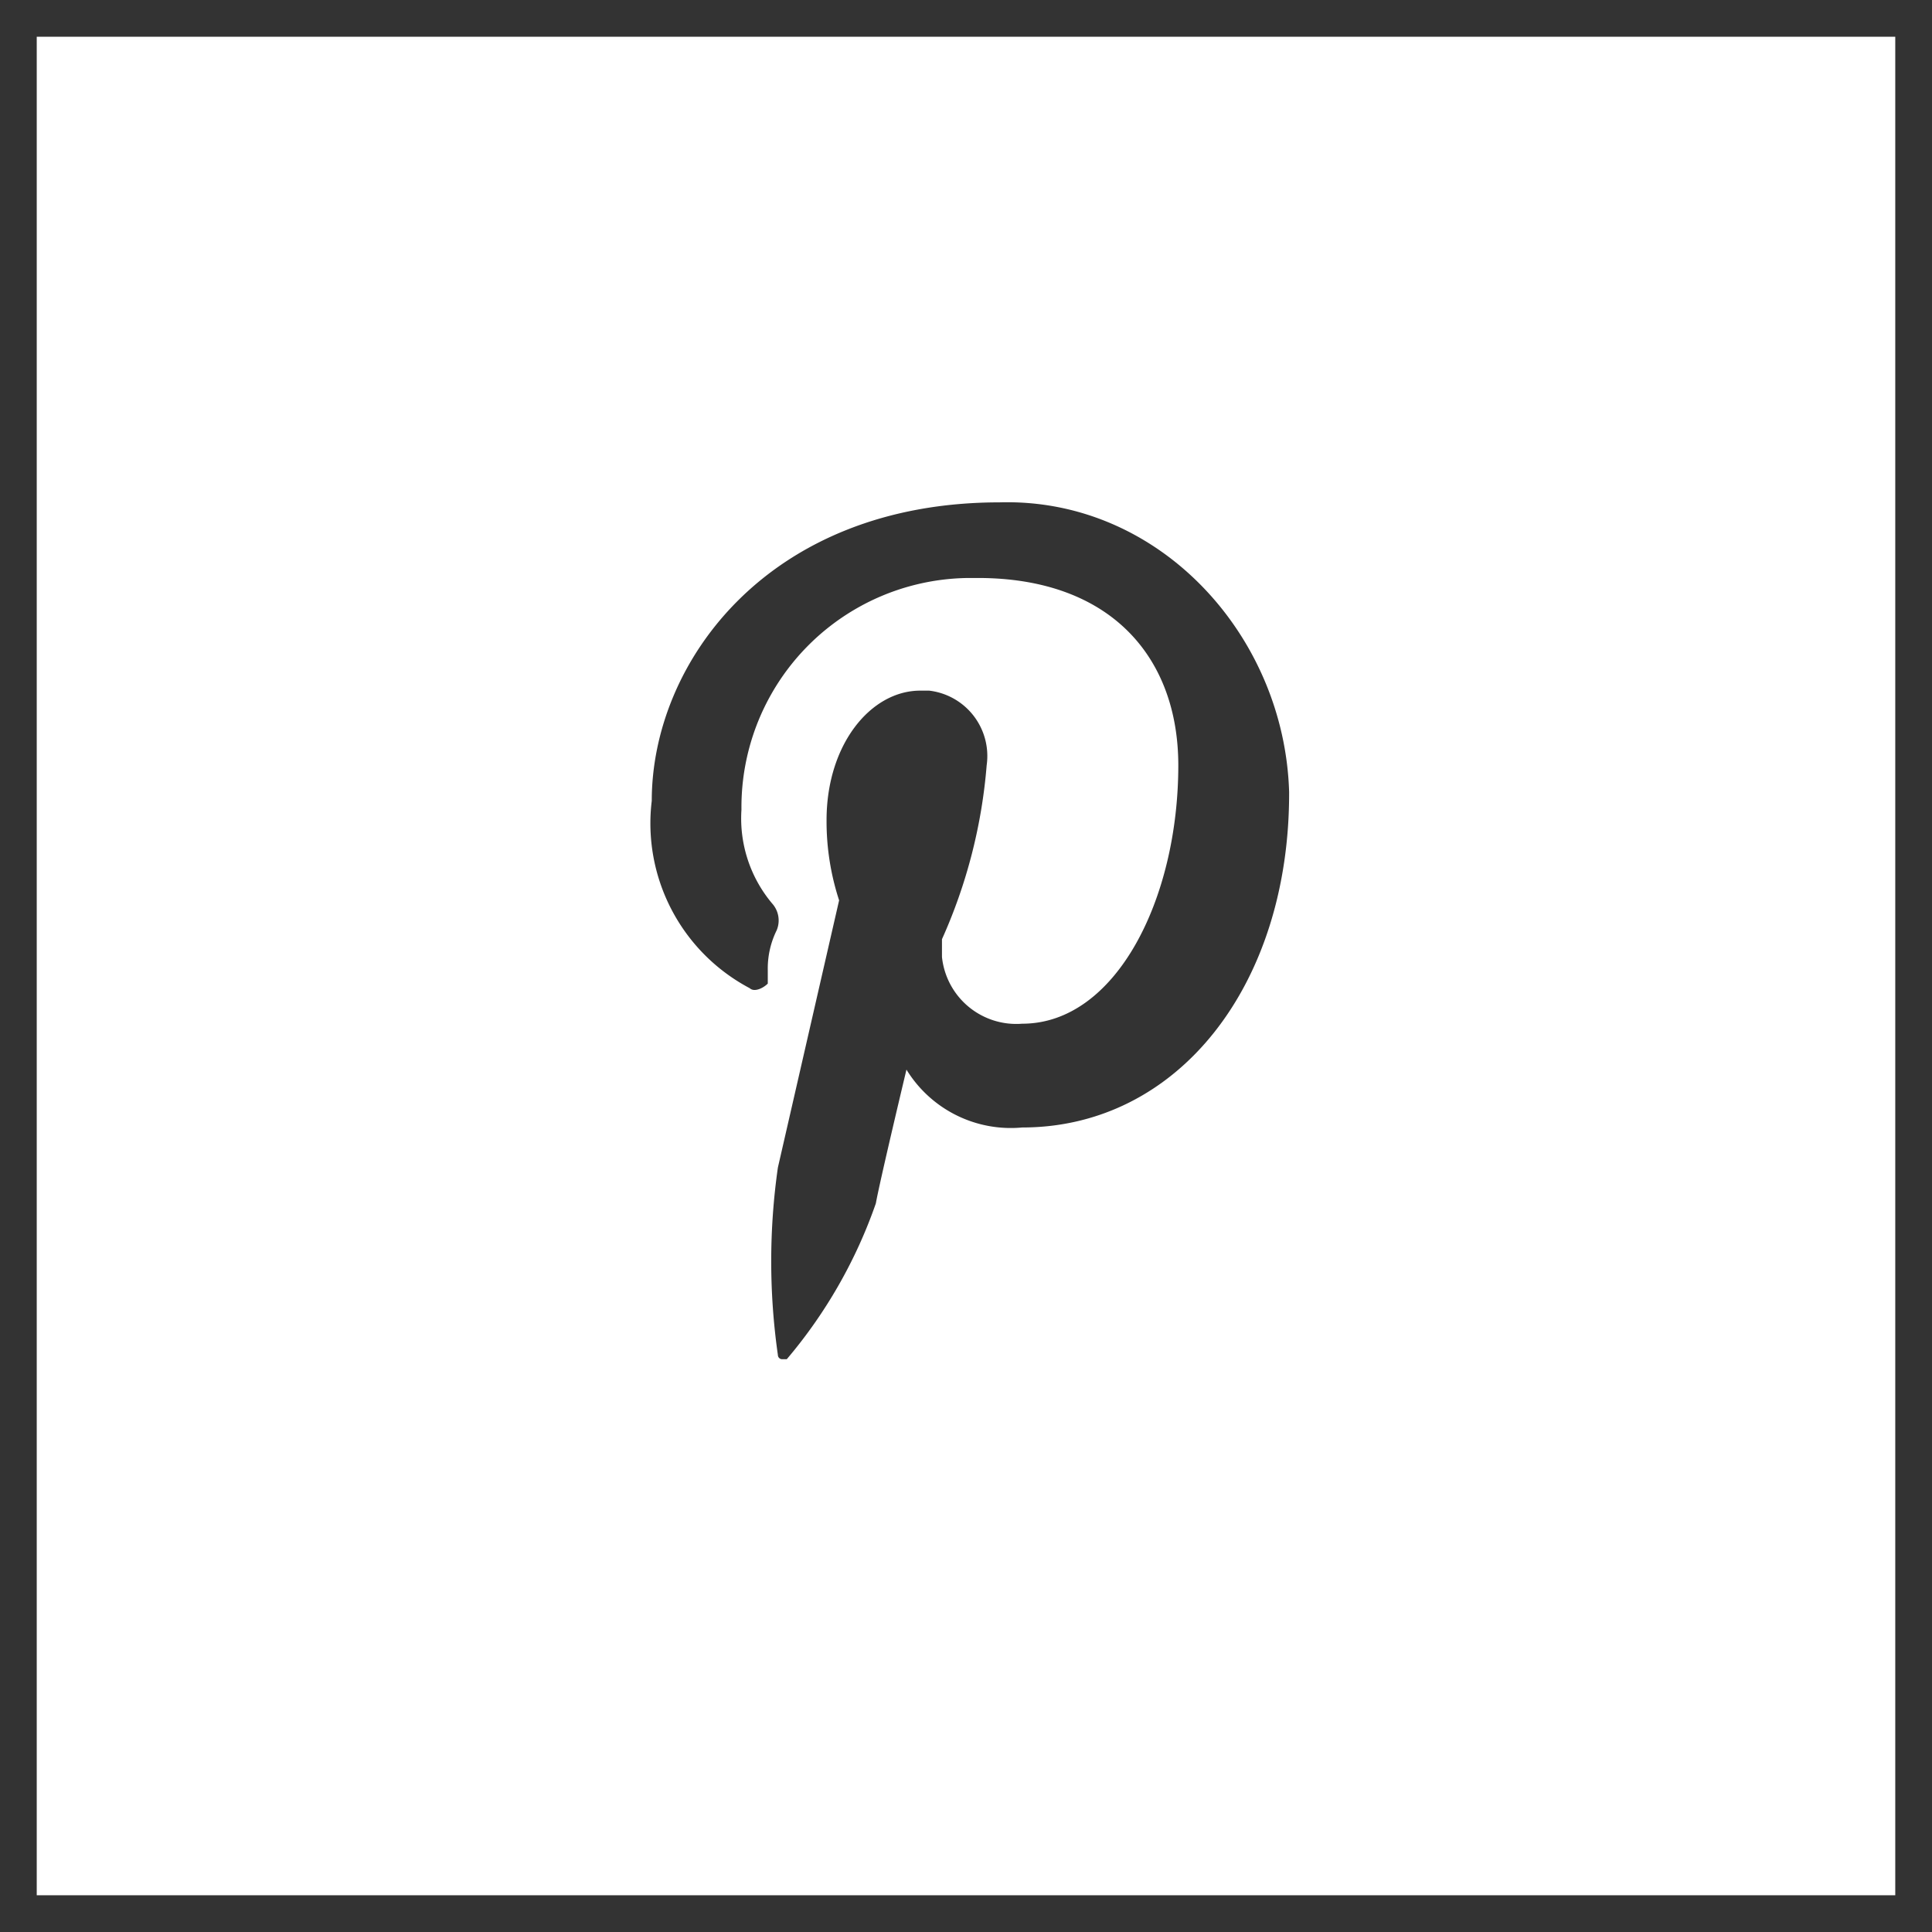
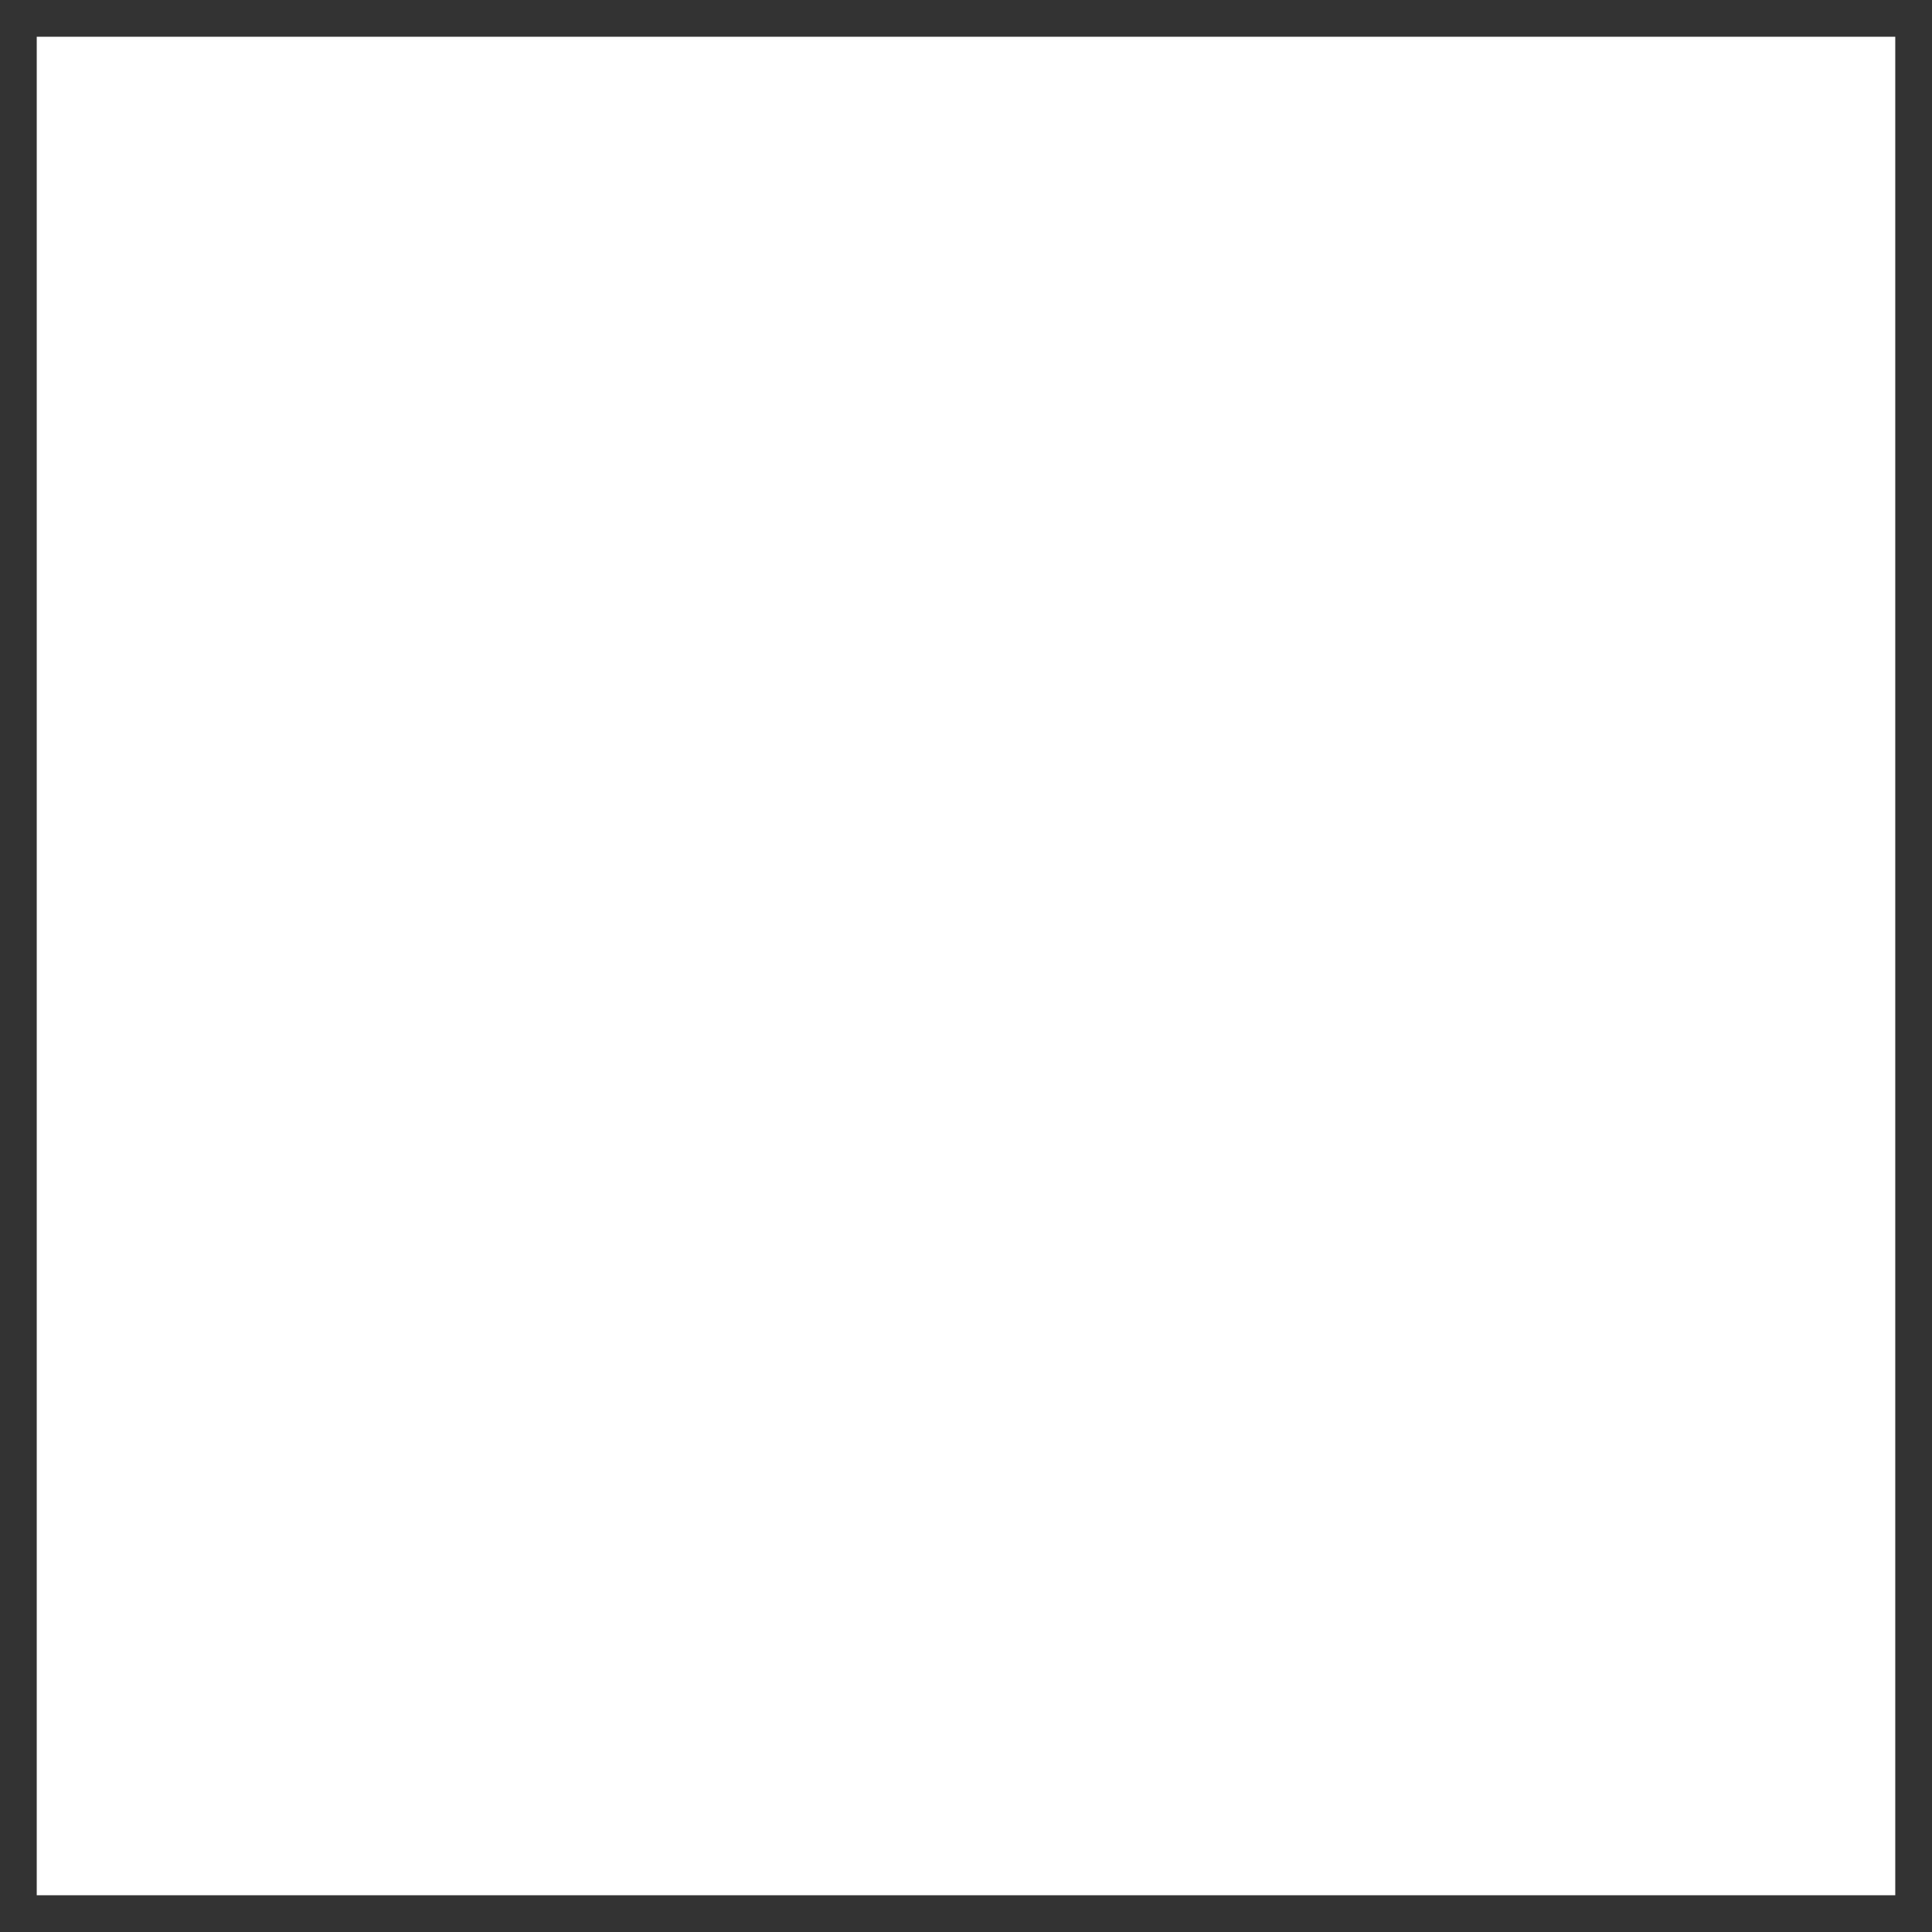
<svg xmlns="http://www.w3.org/2000/svg" width="63.11" height="63.11" viewBox="0 0 63.11 63.11">
  <defs>
    <style>.cls-1{fill:#333;}</style>
  </defs>
  <title>pinterest</title>
  <g id="Layer_2" data-name="Layer 2">
    <g id="StyleGuide">
      <path class="cls-1" d="M63.11,63.11H0V0H63.11ZM1.2,61.91H61.91V1.2H1.2Z" />
-       <path class="cls-1" d="M33.39,36.83a4,4,0,0,1-3.78-1.89s-.87,3.64-1,4.37a16,16,0,0,1-2.91,5.09h-.15a.14.14,0,0,1-.14-.14,21.63,21.63,0,0,1,0-6.12l2-8.73A8.31,8.31,0,0,1,27,26.79c0-2.48,1.45-4.23,3.06-4.23h.29A2.15,2.15,0,0,1,32.23,25a17.22,17.22,0,0,1-1.46,5.68v.58a2.44,2.44,0,0,0,2.62,2.18c3.06,0,5.1-4.07,5.1-8.44,0-3.5-2.18-6.12-6.55-6.12h-.29a7.49,7.49,0,0,0-7.43,7.57,4.32,4.32,0,0,0,1,3.06.83.83,0,0,1,.15.88,2.82,2.82,0,0,0-.29,1.31v.43c-.15.15-.44.29-.59.15a6.09,6.09,0,0,1-3.2-6.12c0-4.51,3.79-9.75,11.36-9.75h0c5.24-.15,9.31,4.37,9.46,9.46C42.13,32.17,38.49,36.83,33.39,36.83Z" />
    </g>
  </g>
</svg>